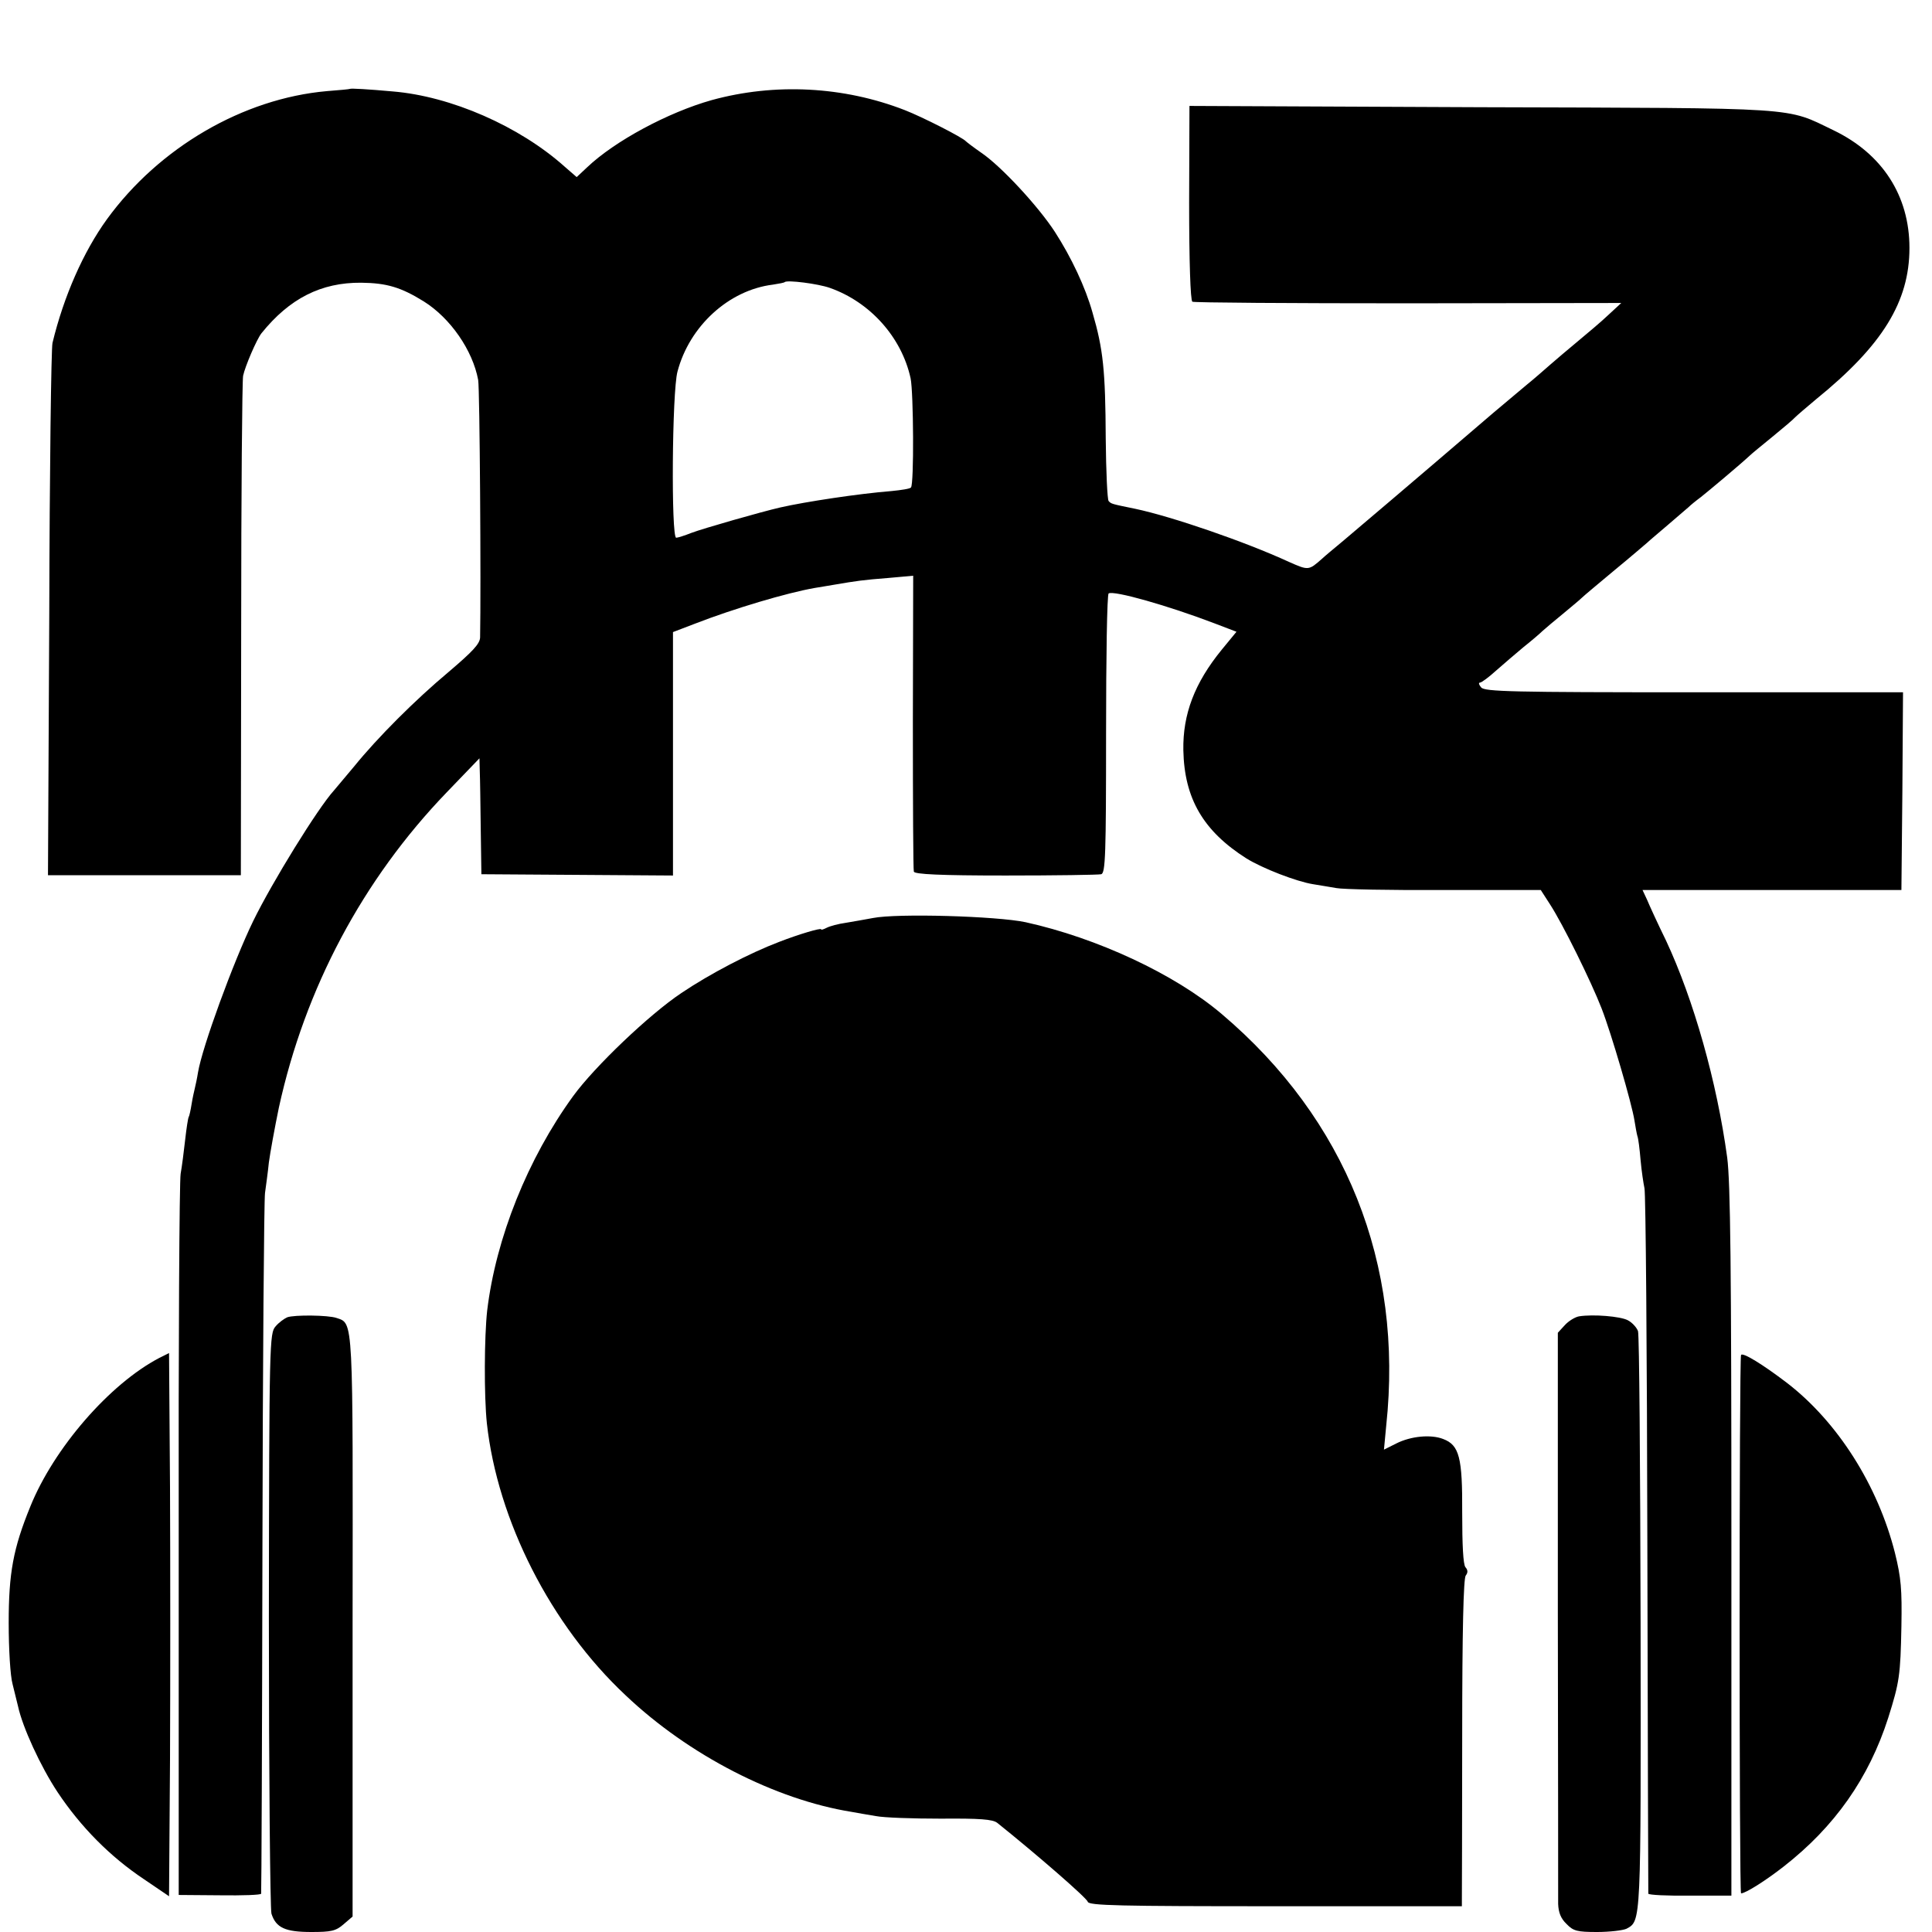
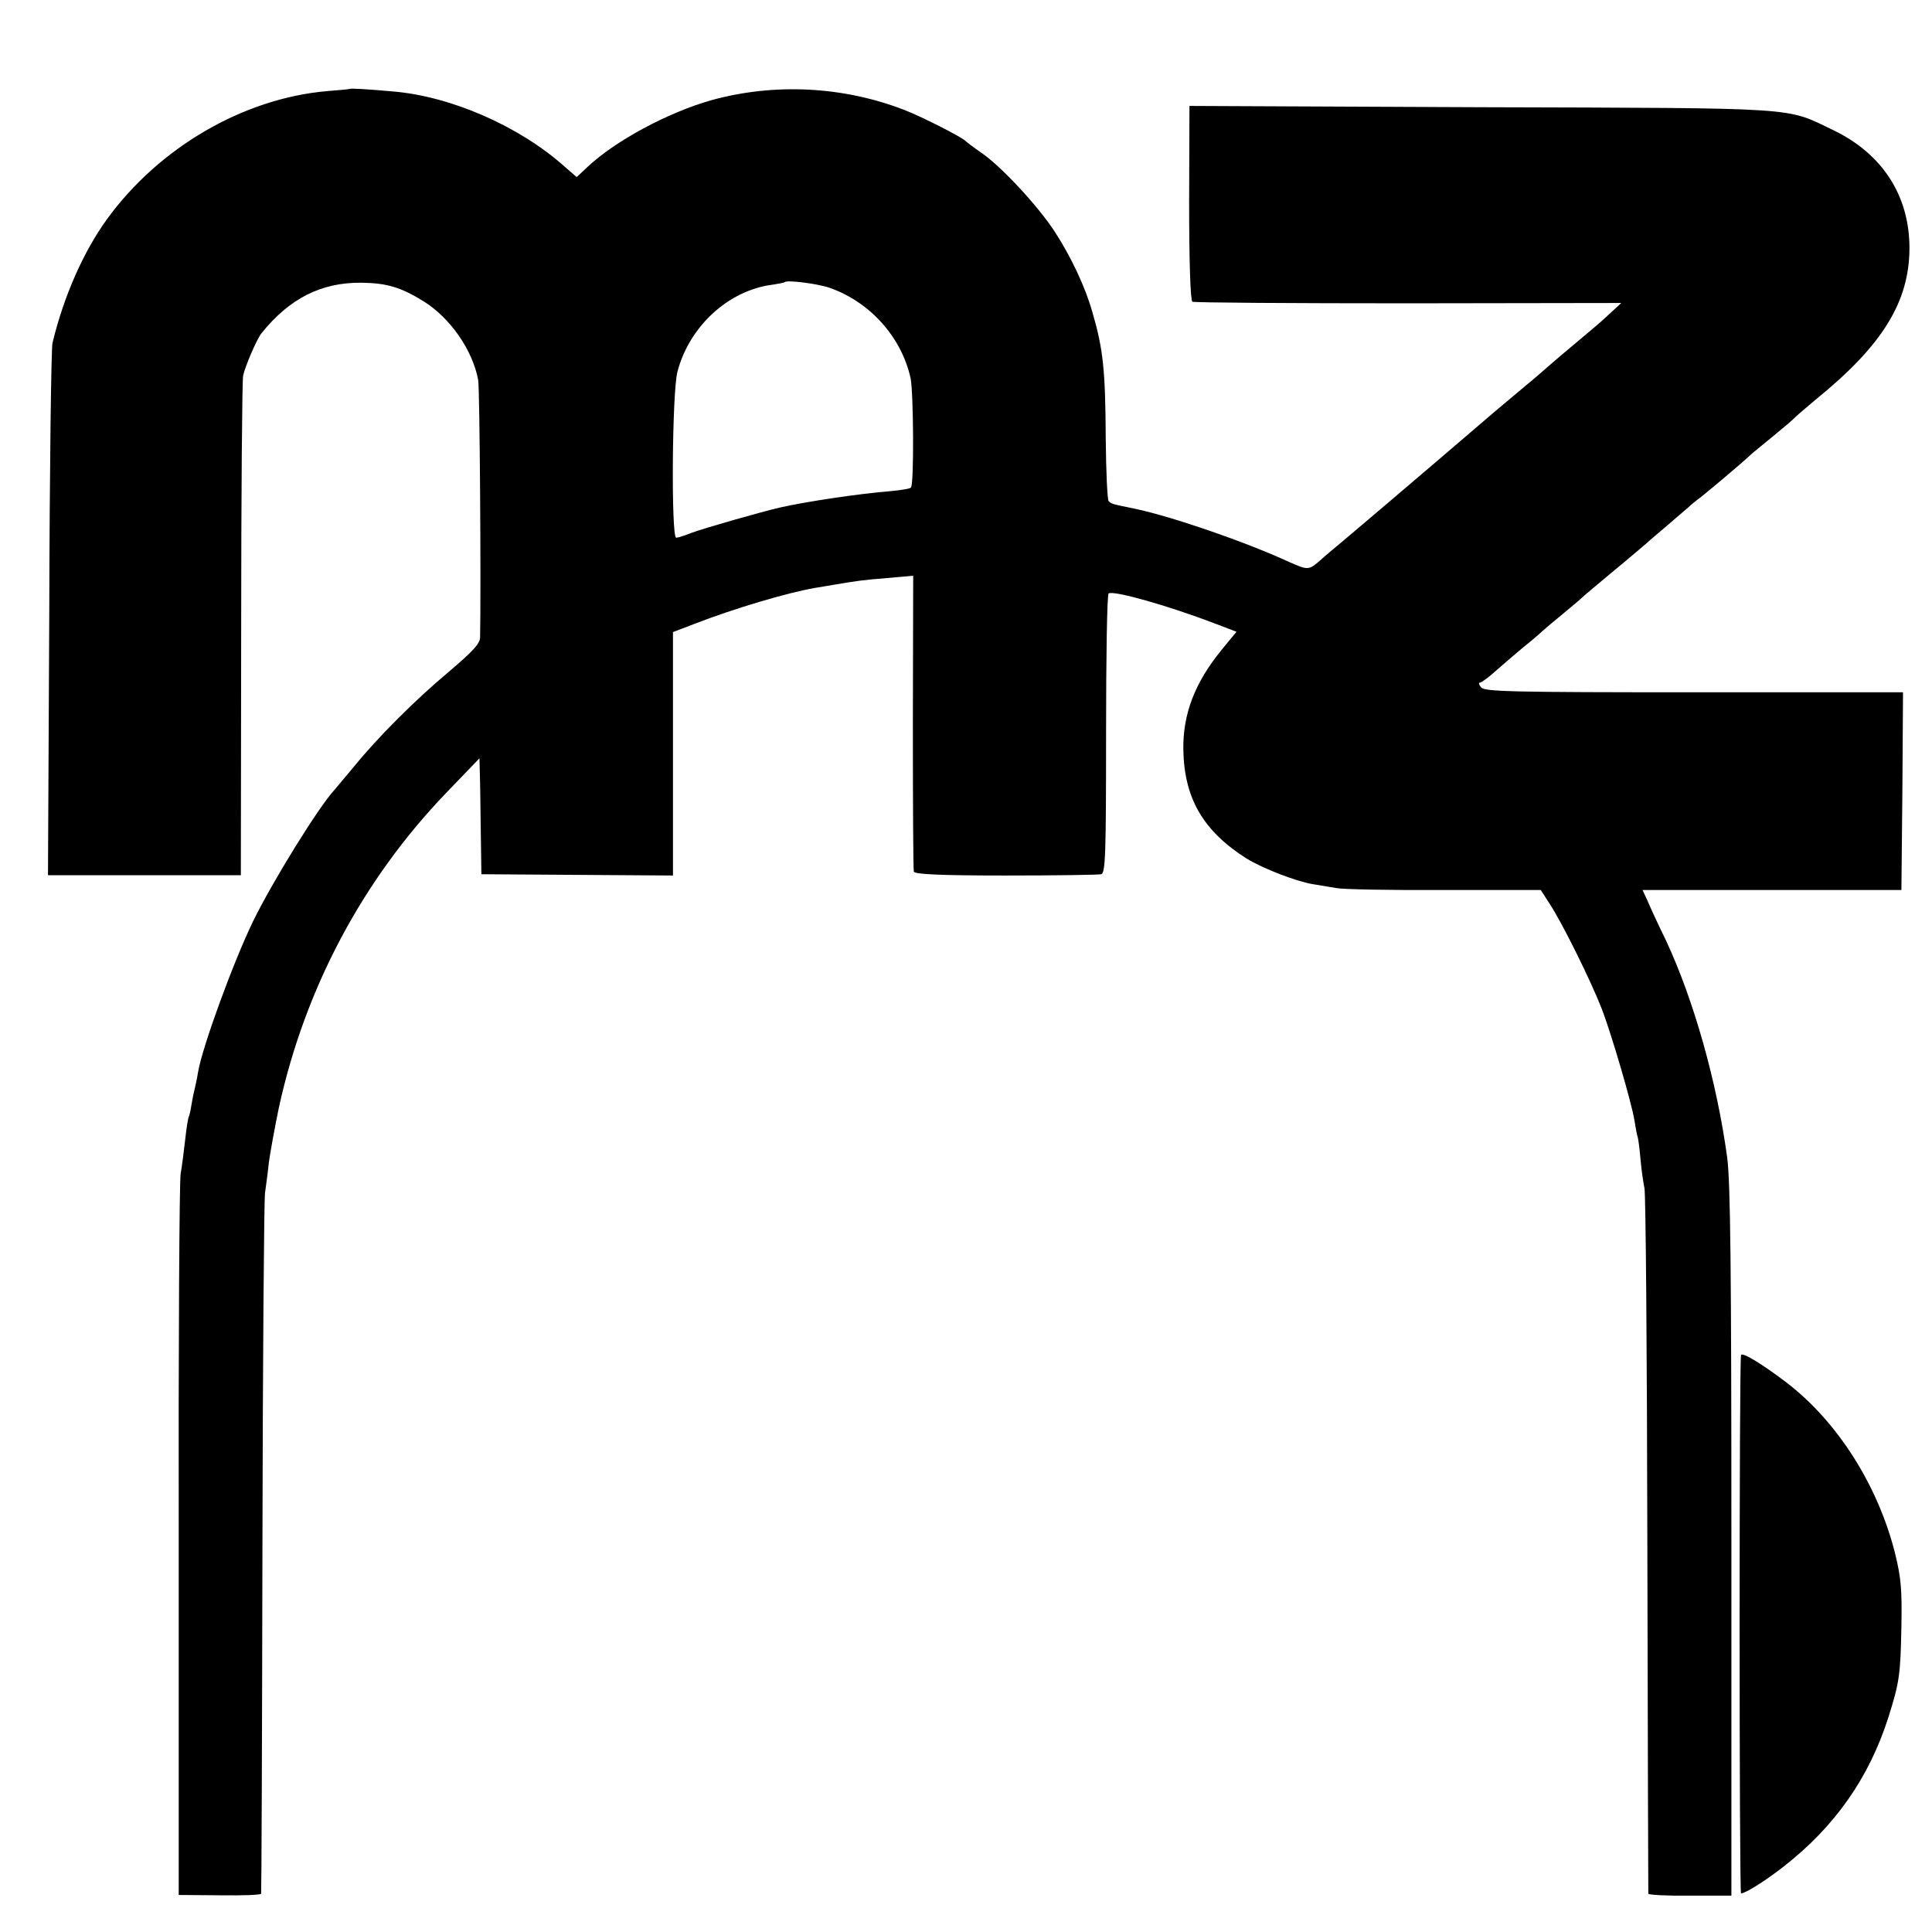
<svg xmlns="http://www.w3.org/2000/svg" version="1.0" width="600pt" height="600pt" viewBox="0 0 600 600" preserveAspectRatio="xMidYMid meet">
  <g transform="translate(0,600) scale(0.1,-0.1)" fill="#000000" stroke="none">
    <path d="M1087 5724 c-1 -1 -33 -4 -72 -7 -260 -23 -521 -175 -683 -398 -73 -101 -134 -239 -169 -384 -4 -16 -9 -395 -10 -841 l-4 -812 299 0 300 0 1 762 c0 418 3 774 6 789 6 29 42 113 57 132 87 108 185 158 310 157 79 -1 123 -14 194 -58 83 -52 152 -152 169 -244 5 -27 9 -642 6 -800 -1 -20 -24 -44 -98 -107 -104 -87 -220 -203 -293 -293 -25 -30 -53 -63 -63 -75 -50 -55 -192 -285 -251 -406 -62 -128 -158 -391 -171 -469 -3 -19 -8 -42 -10 -50 -2 -8 -7 -30 -10 -49 -3 -19 -7 -37 -9 -40 -2 -3 -7 -35 -11 -71 -4 -36 -10 -83 -14 -105 -4 -22 -7 -535 -6 -1140 l0 -1100 128 -1 c70 -1 128 1 128 5 1 3 3 485 4 1071 1 586 5 1083 8 1105 3 22 9 65 12 95 4 30 18 107 31 170 81 371 261 709 521 979 l102 106 1 -40 c1 -22 2 -103 3 -180 l2 -140 298 -2 297 -2 0 378 0 378 68 26 c121 47 286 96 372 111 14 2 41 7 60 10 70 12 91 15 168 21 l78 7 -1 -453 c0 -250 1 -459 3 -466 3 -8 79 -12 285 -12 155 0 289 2 297 4 13 4 15 60 15 436 0 237 3 433 8 436 16 10 185 -38 329 -93 l68 -26 -46 -56 c-84 -103 -121 -200 -119 -312 3 -150 62 -251 196 -336 50 -31 156 -72 207 -80 20 -3 53 -9 72 -12 19 -4 170 -7 335 -6 l300 0 29 -45 c39 -60 127 -238 160 -323 30 -77 94 -296 102 -348 3 -19 7 -41 9 -48 3 -7 7 -40 10 -75 3 -34 9 -73 12 -87 4 -14 8 -511 9 -1105 1 -594 3 -1083 3 -1086 1 -4 59 -7 130 -6 l128 0 0 1096 c0 858 -3 1118 -13 1196 -32 235 -104 490 -190 674 -26 53 -52 110 -59 127 l-14 30 402 0 402 0 3 307 2 307 -649 0 c-564 0 -650 2 -661 15 -7 8 -9 15 -4 15 5 0 28 17 51 38 23 20 61 53 84 72 24 19 51 42 59 50 9 8 37 32 63 53 25 21 52 43 59 50 7 7 54 46 103 87 50 41 95 80 101 85 6 6 35 30 64 55 29 25 58 50 64 55 6 6 23 20 38 31 24 19 122 101 152 129 6 6 38 32 71 59 33 27 65 54 70 60 6 6 35 31 65 56 206 167 290 303 290 470 0 162 -84 292 -235 365 -152 73 -89 69 -1096 72 l-905 4 -1 -301 c0 -181 4 -303 10 -307 5 -3 307 -5 670 -5 l662 1 -40 -37 c-22 -21 -65 -57 -95 -82 -30 -25 -68 -57 -85 -72 -16 -14 -50 -44 -76 -65 -25 -21 -70 -59 -100 -84 -260 -223 -423 -361 -468 -399 -30 -25 -59 -49 -65 -55 -42 -37 -42 -37 -103 -10 -137 63 -364 141 -478 165 -73 15 -74 15 -82 24 -4 4 -8 91 -9 194 -1 212 -8 278 -41 391 -22 79 -66 172 -117 251 -52 80 -168 205 -229 246 -23 16 -44 32 -47 35 -10 12 -136 76 -190 97 -190 74 -404 85 -600 31 -135 -38 -301 -127 -387 -209 l-32 -30 -38 33 c-140 125 -352 218 -533 233 -77 7 -131 10 -133 8z m1490 -618 c125 -44 223 -153 251 -281 9 -44 11 -330 1 -339 -3 -4 -30 -8 -60 -11 -101 -8 -267 -33 -346 -51 -57 -13 -239 -65 -276 -79 -20 -8 -42 -15 -47 -15 -16 0 -13 454 4 516 37 141 159 253 296 270 19 3 36 6 37 8 8 7 103 -5 140 -18z" />
-     <path d="M2711 3149 c-25 -5 -63 -11 -85 -15 -22 -3 -48 -10 -58 -15 -10 -5 -18 -8 -18 -5 0 5 -68 -15 -130 -39 -92 -35 -215 -99 -304 -159 -99 -66 -269 -228 -336 -320 -141 -194 -240 -441 -267 -666 -9 -81 -10 -264 -1 -350 33 -301 198 -627 431 -845 196 -186 465 -324 702 -362 17 -3 50 -9 75 -13 25 -5 116 -8 202 -8 121 1 161 -2 175 -13 120 -96 279 -234 281 -245 3 -12 96 -14 583 -14 l579 0 0 23 c0 12 1 240 1 507 0 325 4 489 11 497 7 9 7 17 -1 26 -7 9 -10 69 -10 169 1 172 -9 210 -59 229 -38 15 -101 9 -146 -14 l-38 -19 7 74 c54 504 -125 952 -511 1279 -146 124 -387 236 -609 285 -90 19 -399 28 -474 13z" />
-     <path d="M892 1909 c-9 -4 -26 -16 -36 -28 -19 -21 -20 -46 -21 -909 0 -488 4 -899 8 -915 14 -44 43 -57 124 -57 61 0 76 3 100 24 l28 24 0 898 c1 970 3 943 -50 961 -26 9 -131 10 -153 2z" />
-     <path d="M4904 1912 c-12 -2 -32 -14 -44 -27 l-22 -24 0 -868 c1 -477 1 -885 1 -906 1 -26 8 -45 26 -62 21 -22 33 -25 95 -25 39 0 80 5 91 10 46 25 45 12 44 950 -1 487 -4 894 -8 906 -4 11 -18 27 -32 34 -23 12 -107 19 -151 12z" />
-     <path d="M495 1783 c-155 -81 -328 -281 -401 -462 -53 -130 -67 -206 -67 -361 0 -82 5 -165 12 -190 6 -25 14 -56 17 -69 14 -65 70 -187 123 -267 72 -108 163 -200 268 -270 l78 -53 3 425 c1 234 1 614 0 844 l-3 418 -30 -15z" />
    <path d="M5407 1792 c-6 -9 -6 -1672 0 -1672 14 0 77 40 132 83 159 124 265 275 325 462 35 111 38 132 41 285 2 114 -1 150 -20 227 -53 210 -178 407 -335 528 -76 58 -138 96 -143 87z" />
  </g>
</svg>